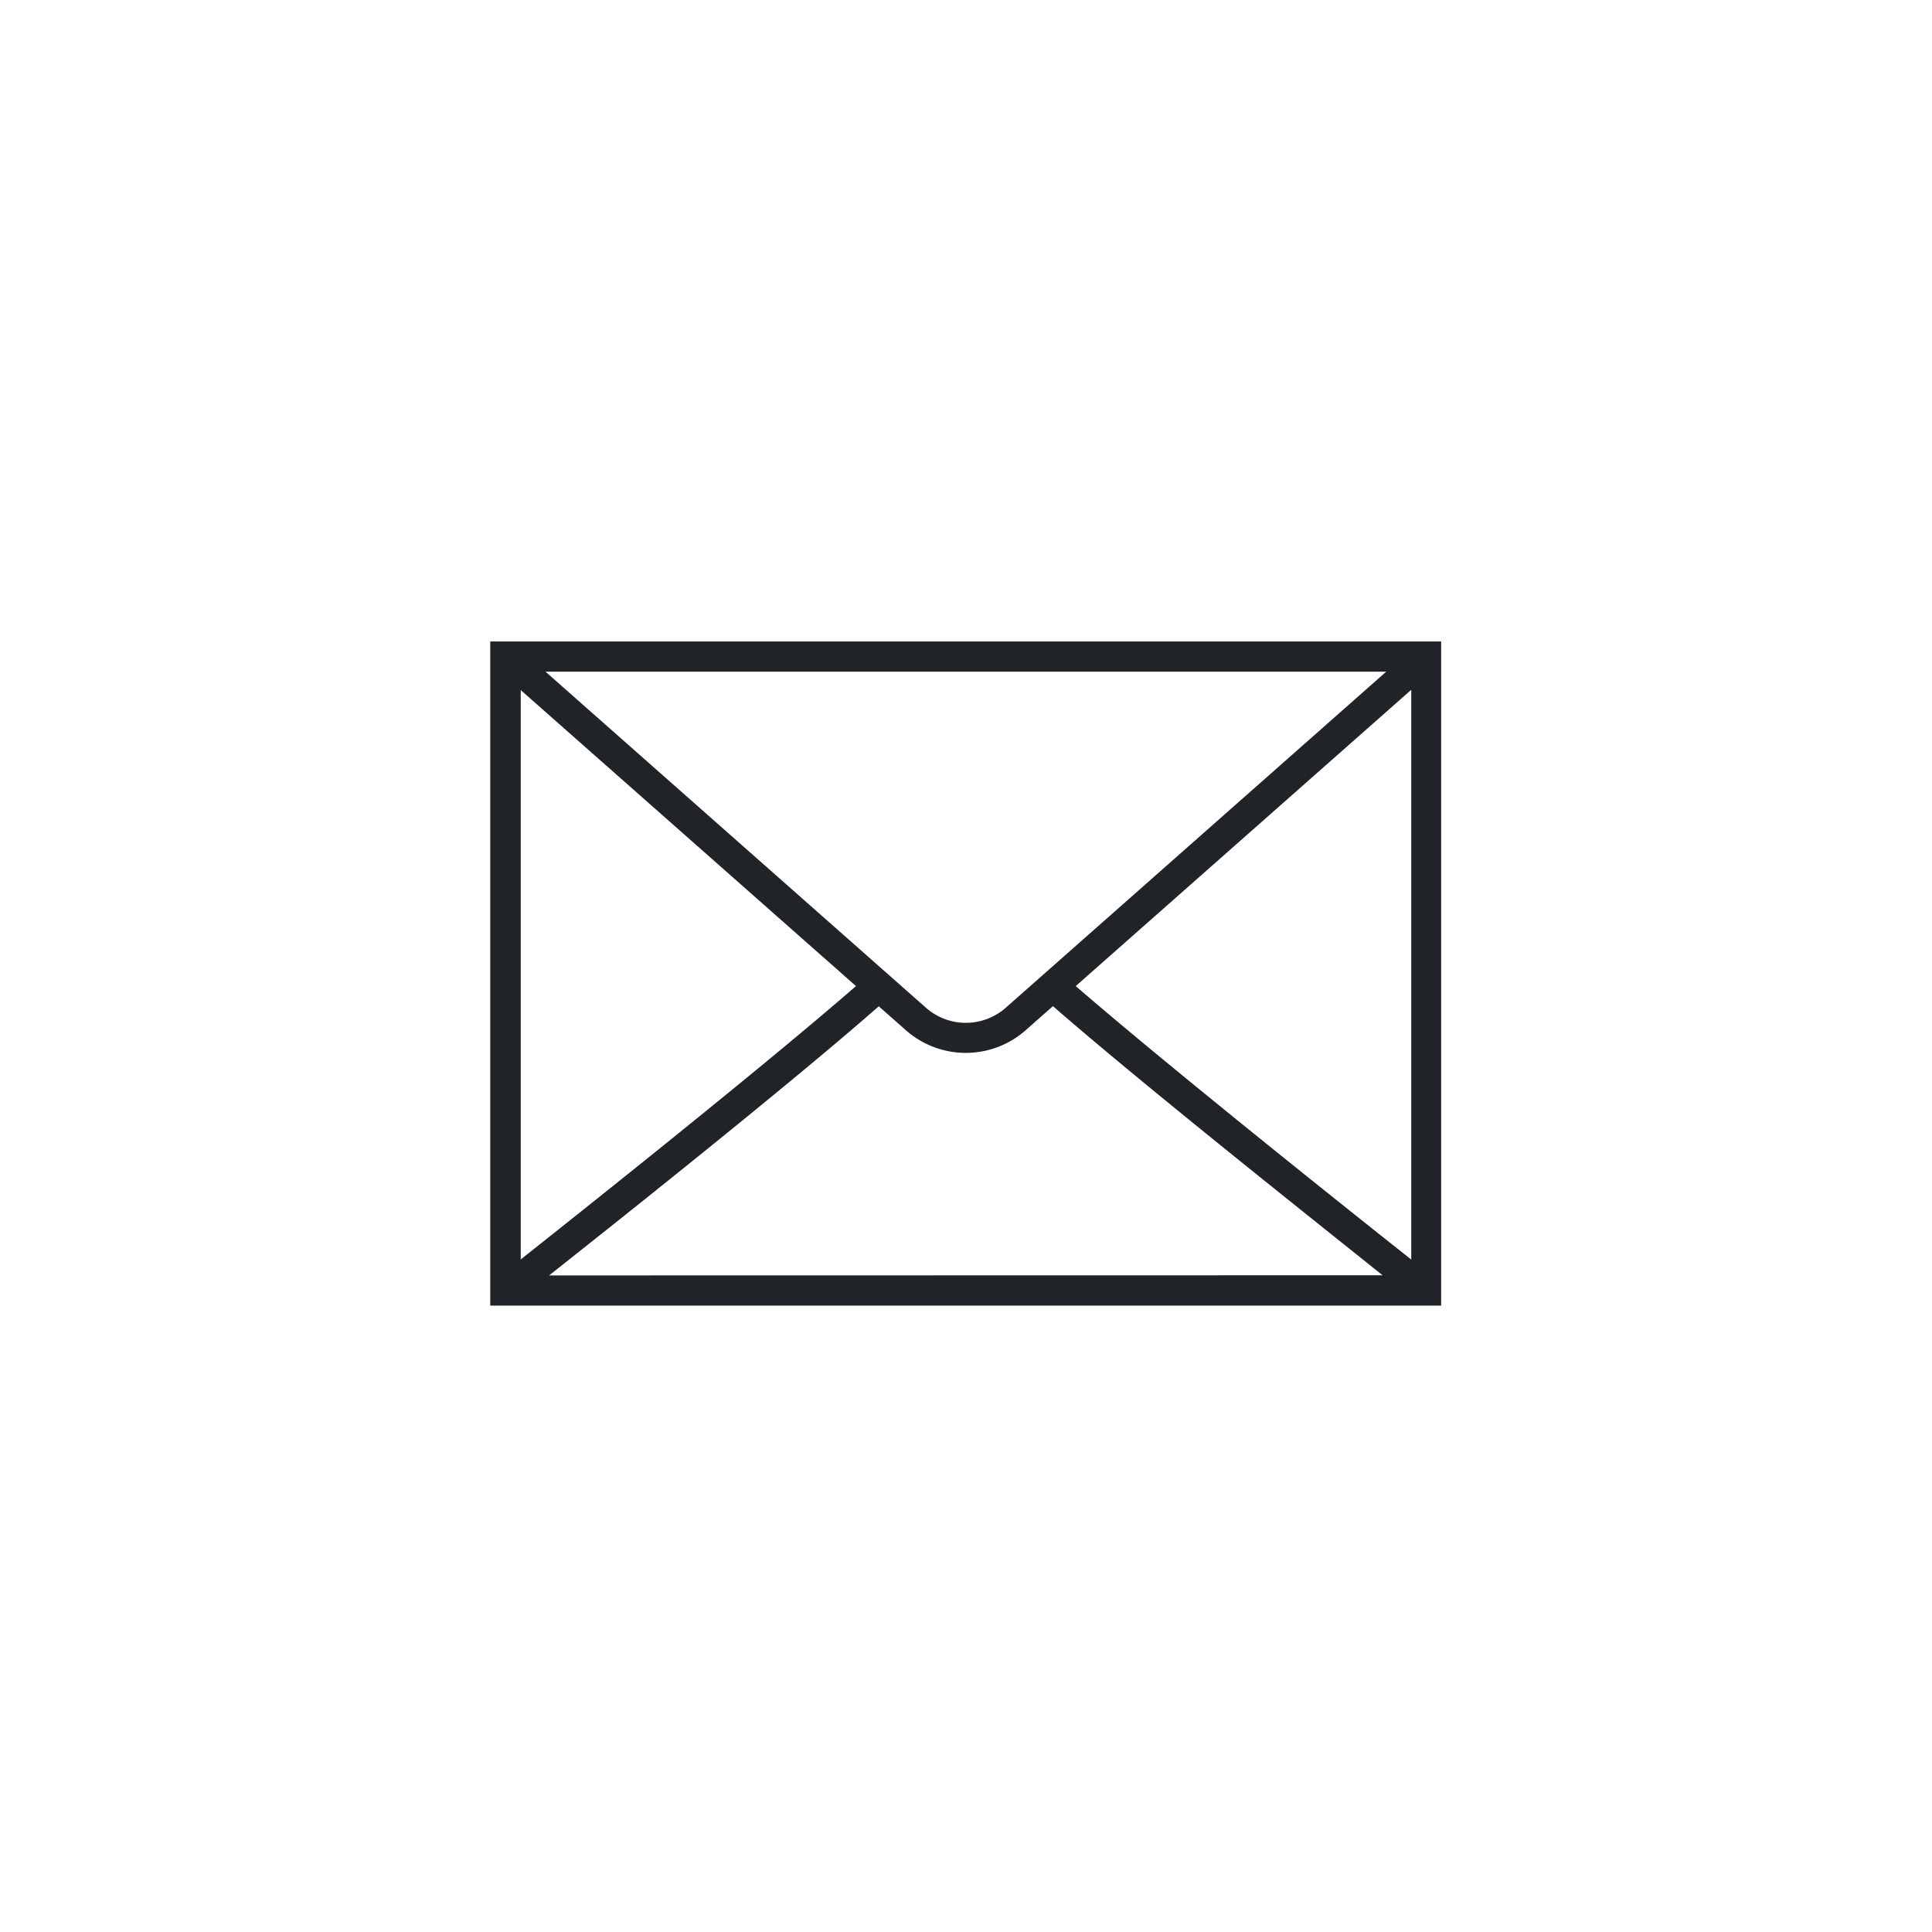
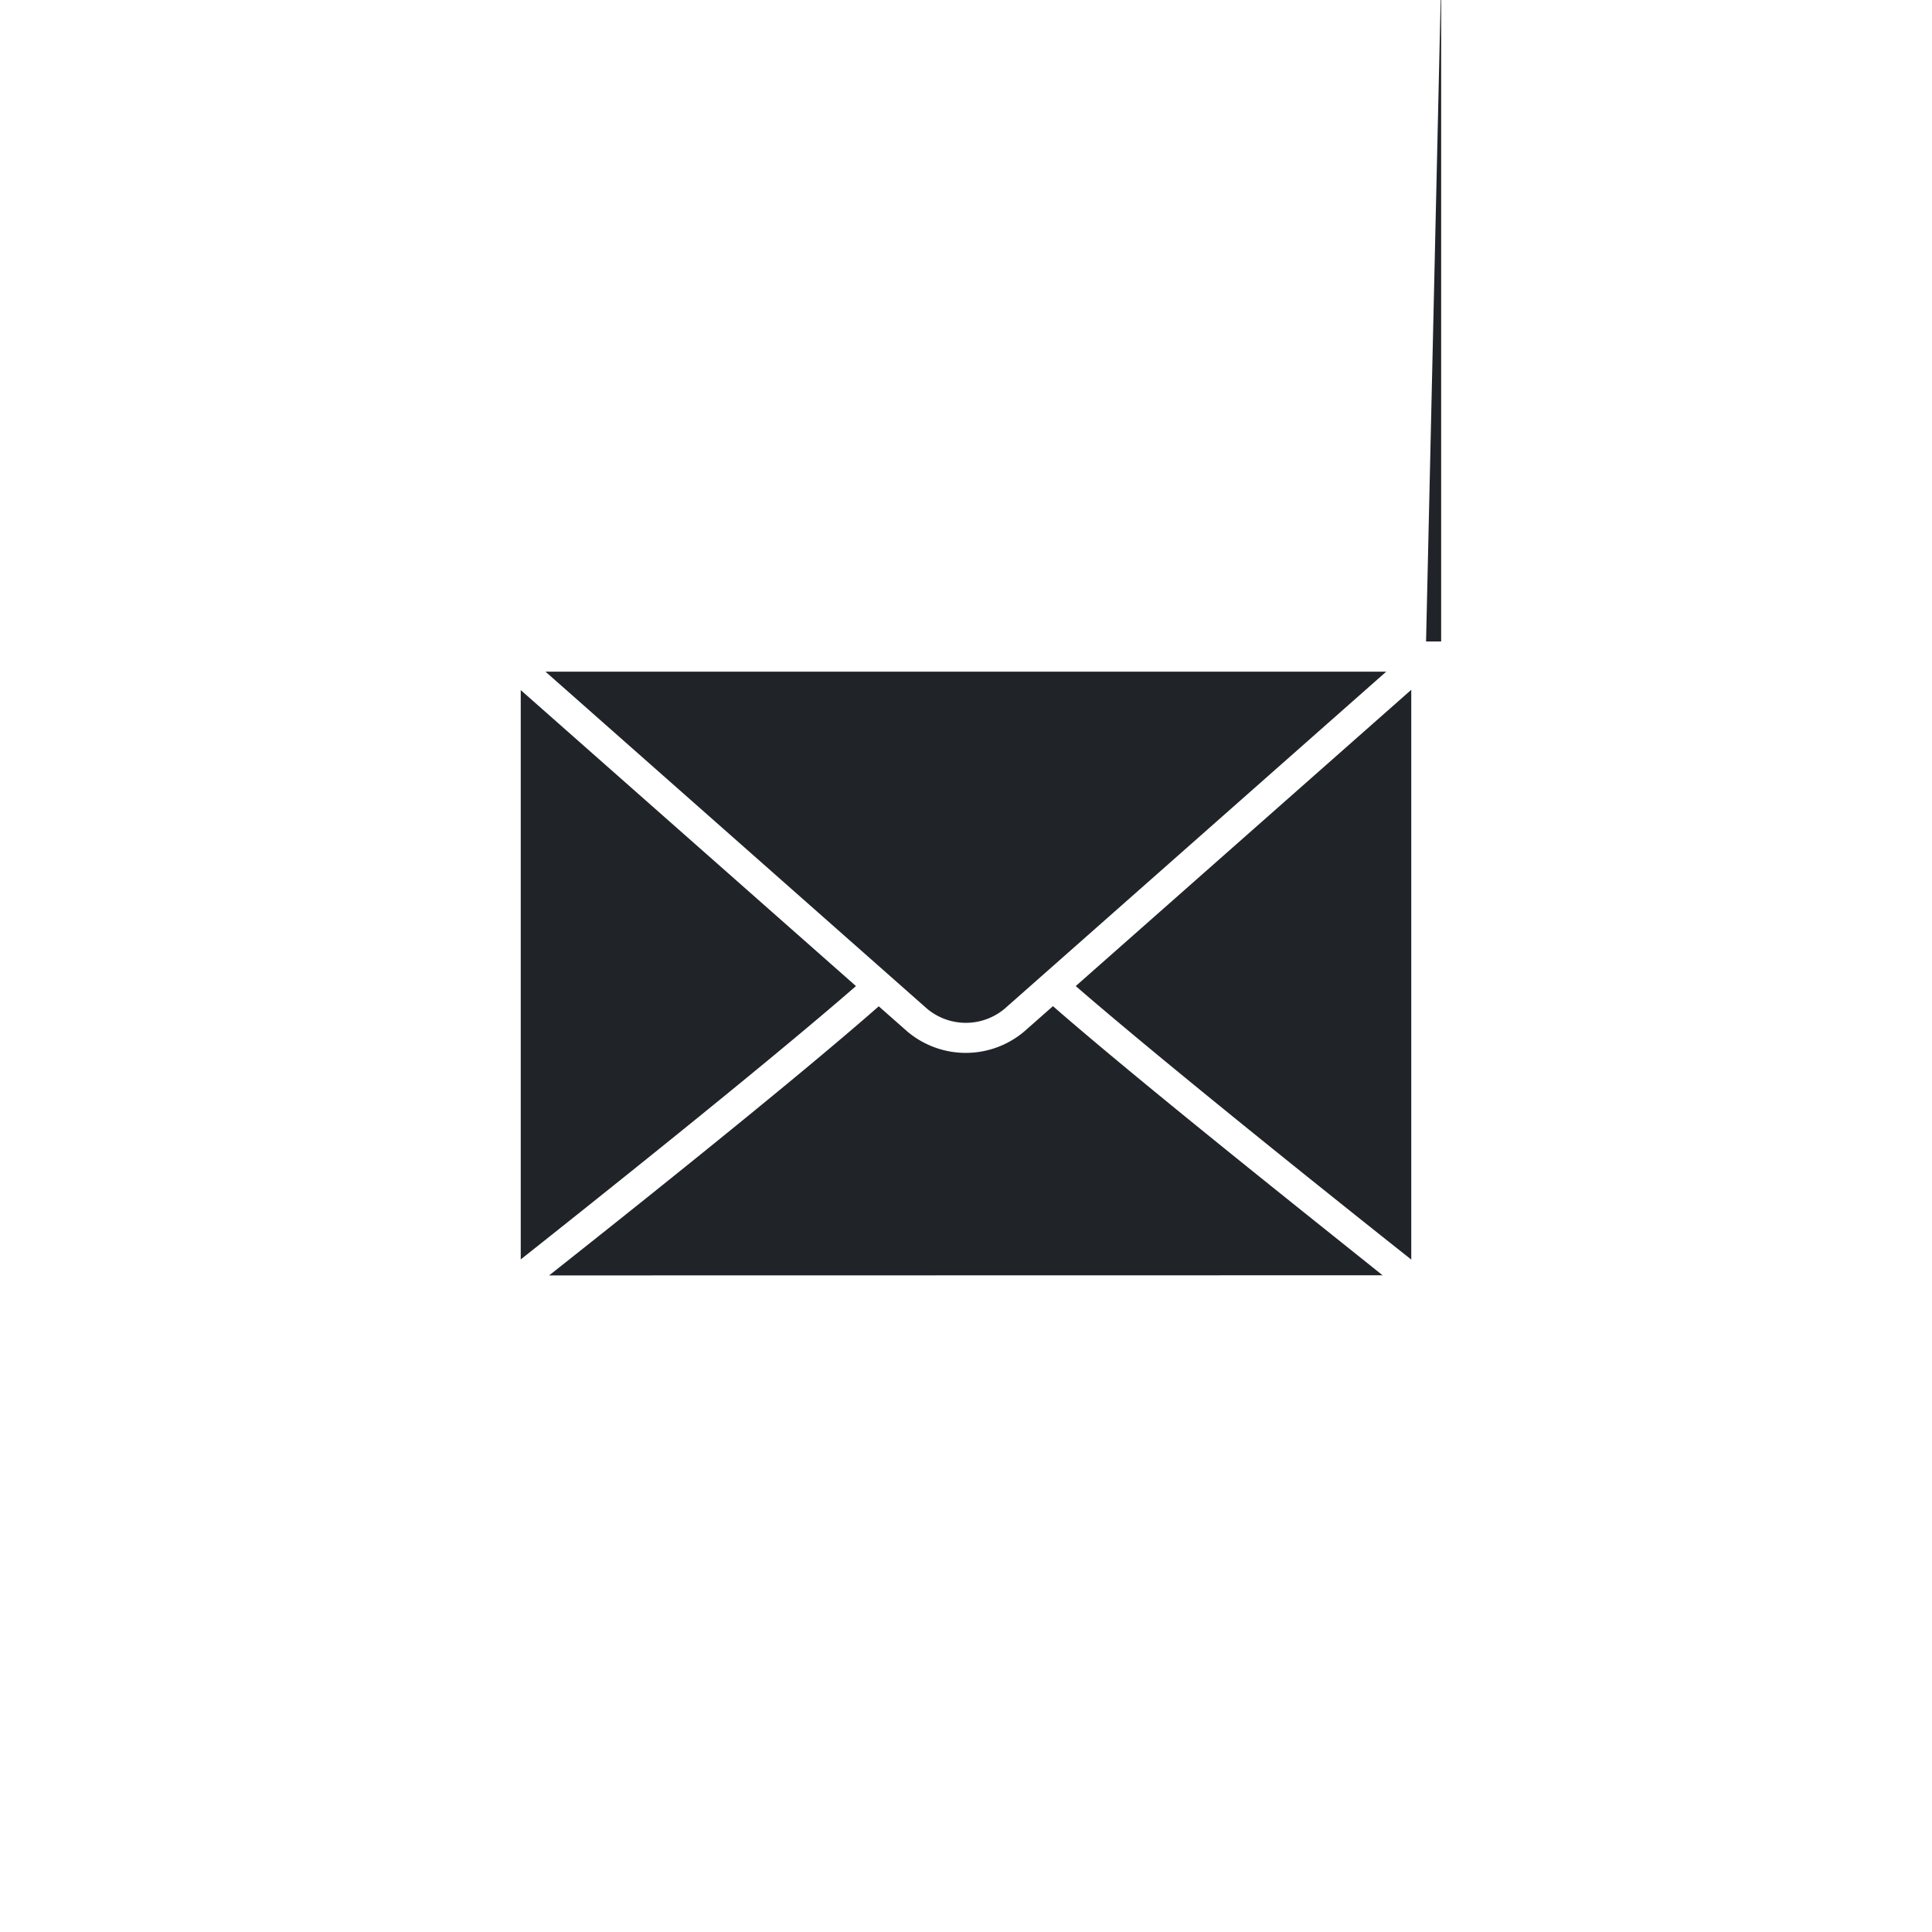
<svg xmlns="http://www.w3.org/2000/svg" data-name="FLÄCHEN Weiss" viewBox="0 0 128 128" width="1024" height="1024">
-   <path fill="#202429" d="M94.48 42.5h-62v44h63v-44zm-2.64 2L66.56 66.83a4 4 0 0 1-5.14 0L36.14 44.5zm1.66 1.2v37.75c-4.27-3.38-16-12.73-22.23-18.12zM56.71 65.33c-6.18 5.38-17.93 14.72-22.21 18.11V45.72zM36.38 84.5c4.79-3.79 16-12.7 21.84-17.83l1.87 1.65a6 6 0 0 0 7.79 0l1.88-1.66c5.88 5.13 17.06 14 21.84 17.83z" />
+   <path fill="#202429" d="M94.48 42.5h-62h63v-44zm-2.64 2L66.56 66.83a4 4 0 0 1-5.14 0L36.14 44.5zm1.66 1.2v37.75c-4.27-3.38-16-12.73-22.23-18.12zM56.71 65.33c-6.18 5.38-17.93 14.72-22.21 18.11V45.72zM36.38 84.5c4.79-3.79 16-12.7 21.84-17.83l1.87 1.65a6 6 0 0 0 7.79 0l1.88-1.66c5.88 5.13 17.06 14 21.84 17.83z" />
</svg>